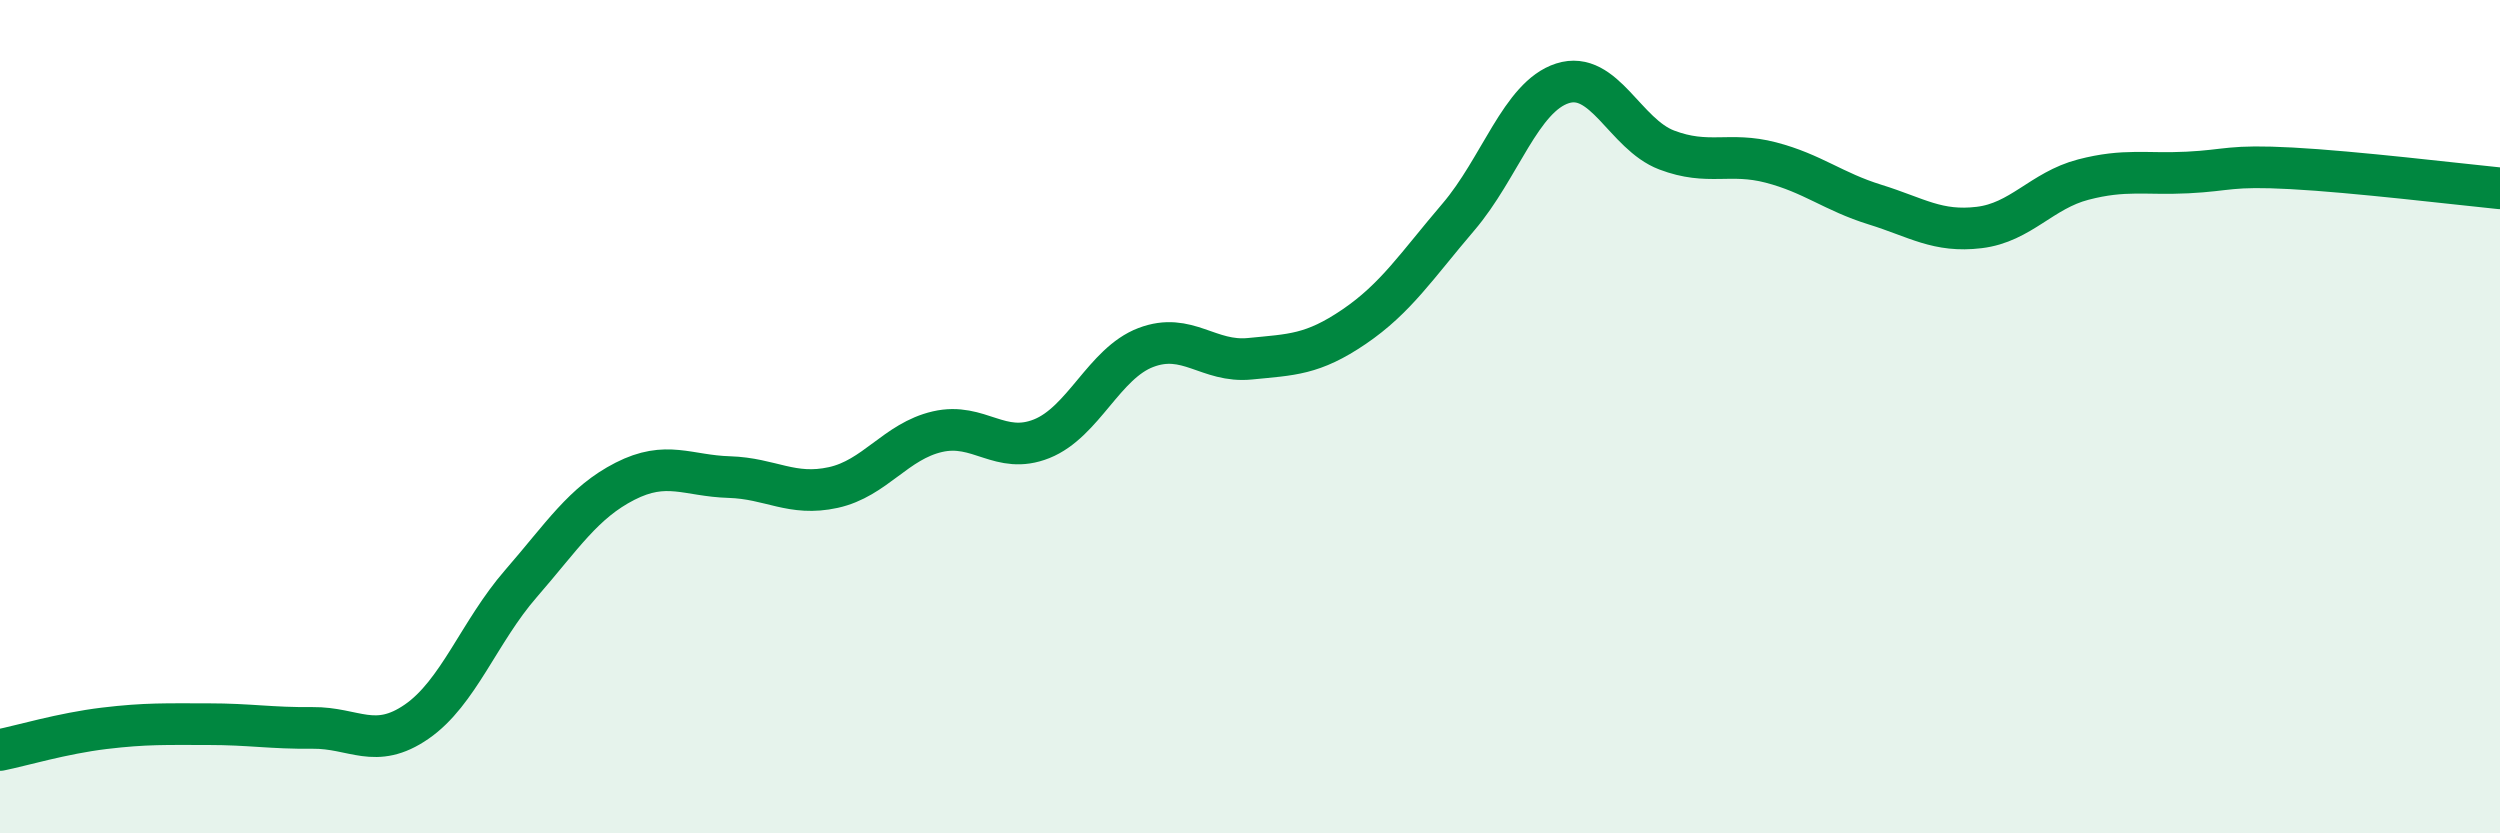
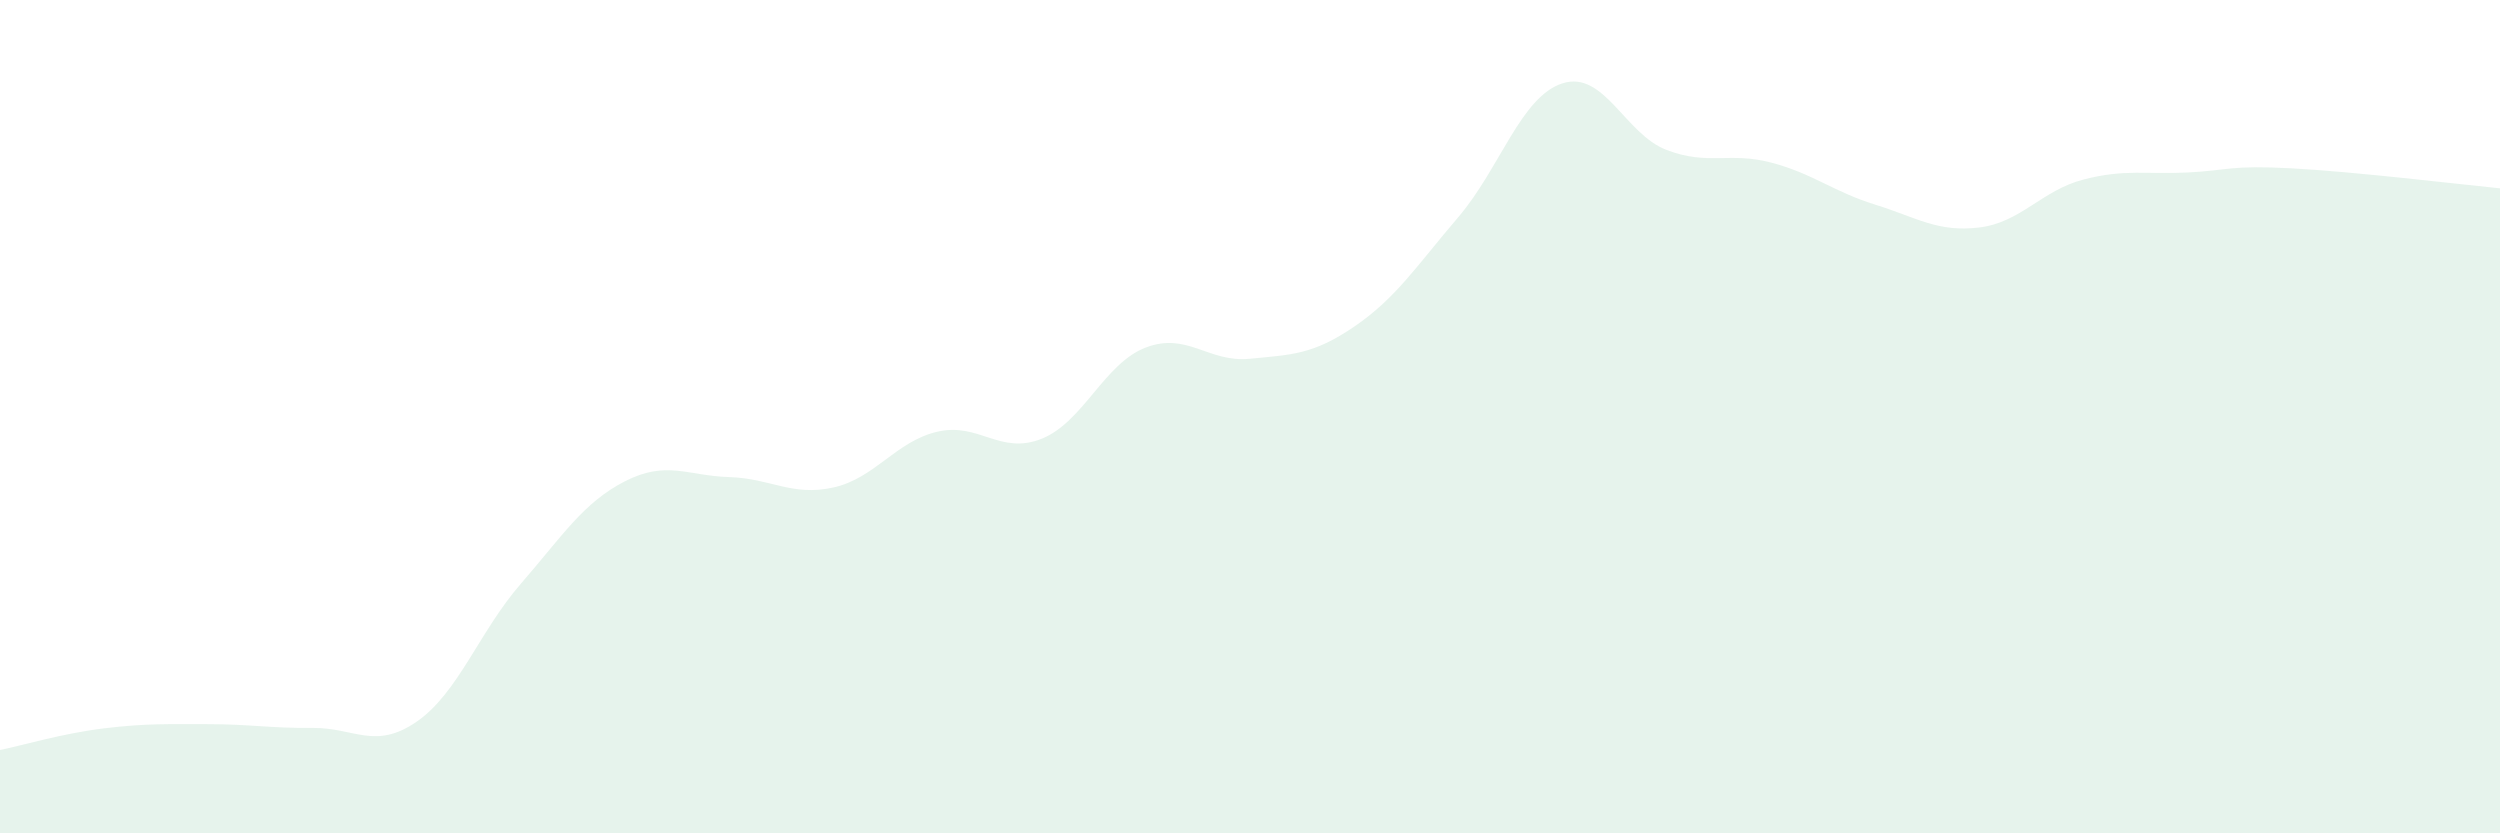
<svg xmlns="http://www.w3.org/2000/svg" width="60" height="20" viewBox="0 0 60 20">
  <path d="M 0,18 C 0.5,17.9 1.5,17.6 2.5,17.48 C 3.5,17.36 4,17.38 5,17.38 C 6,17.38 6.5,17.48 7.5,17.47 C 8.5,17.46 9,18.01 10,17.32 C 11,16.63 11.5,15.16 12.5,14.01 C 13.5,12.86 14,12.06 15,11.55 C 16,11.04 16.5,11.42 17.5,11.45 C 18.5,11.48 19,11.92 20,11.7 C 21,11.48 21.5,10.59 22.5,10.36 C 23.5,10.13 24,10.93 25,10.53 C 26,10.13 26.5,8.72 27.5,8.34 C 28.5,7.96 29,8.71 30,8.61 C 31,8.51 31.5,8.52 32.5,7.84 C 33.5,7.16 34,6.38 35,5.21 C 36,4.04 36.5,2.32 37.5,2 C 38.5,1.68 39,3.22 40,3.6 C 41,3.98 41.5,3.64 42.5,3.9 C 43.5,4.16 44,4.6 45,4.91 C 46,5.22 46.5,5.58 47.5,5.46 C 48.5,5.34 49,4.57 50,4.31 C 51,4.05 51.5,4.19 52.5,4.14 C 53.5,4.09 53.5,3.96 55,4.04 C 56.5,4.12 59,4.42 60,4.52L60 20L0 20Z" fill="#008740" opacity="0.1" stroke-linecap="round" stroke-linejoin="round" />
-   <path d="M 0,18 C 0.5,17.9 1.5,17.6 2.5,17.48 C 3.5,17.36 4,17.38 5,17.38 C 6,17.38 6.5,17.48 7.5,17.47 C 8.5,17.46 9,18.01 10,17.32 C 11,16.63 11.5,15.16 12.5,14.01 C 13.5,12.86 14,12.06 15,11.55 C 16,11.04 16.5,11.42 17.5,11.45 C 18.5,11.48 19,11.92 20,11.7 C 21,11.48 21.5,10.59 22.5,10.36 C 23.5,10.13 24,10.93 25,10.53 C 26,10.13 26.5,8.72 27.5,8.34 C 28.5,7.96 29,8.71 30,8.61 C 31,8.51 31.5,8.52 32.5,7.84 C 33.5,7.16 34,6.38 35,5.21 C 36,4.04 36.5,2.32 37.5,2 C 38.5,1.68 39,3.22 40,3.6 C 41,3.98 41.5,3.64 42.5,3.9 C 43.5,4.16 44,4.6 45,4.91 C 46,5.22 46.5,5.58 47.5,5.46 C 48.5,5.34 49,4.57 50,4.31 C 51,4.05 51.5,4.19 52.5,4.14 C 53.5,4.09 53.5,3.96 55,4.04 C 56.5,4.12 59,4.42 60,4.52" stroke="#008740" stroke-width="1" fill="none" stroke-linecap="round" stroke-linejoin="round" />
</svg>